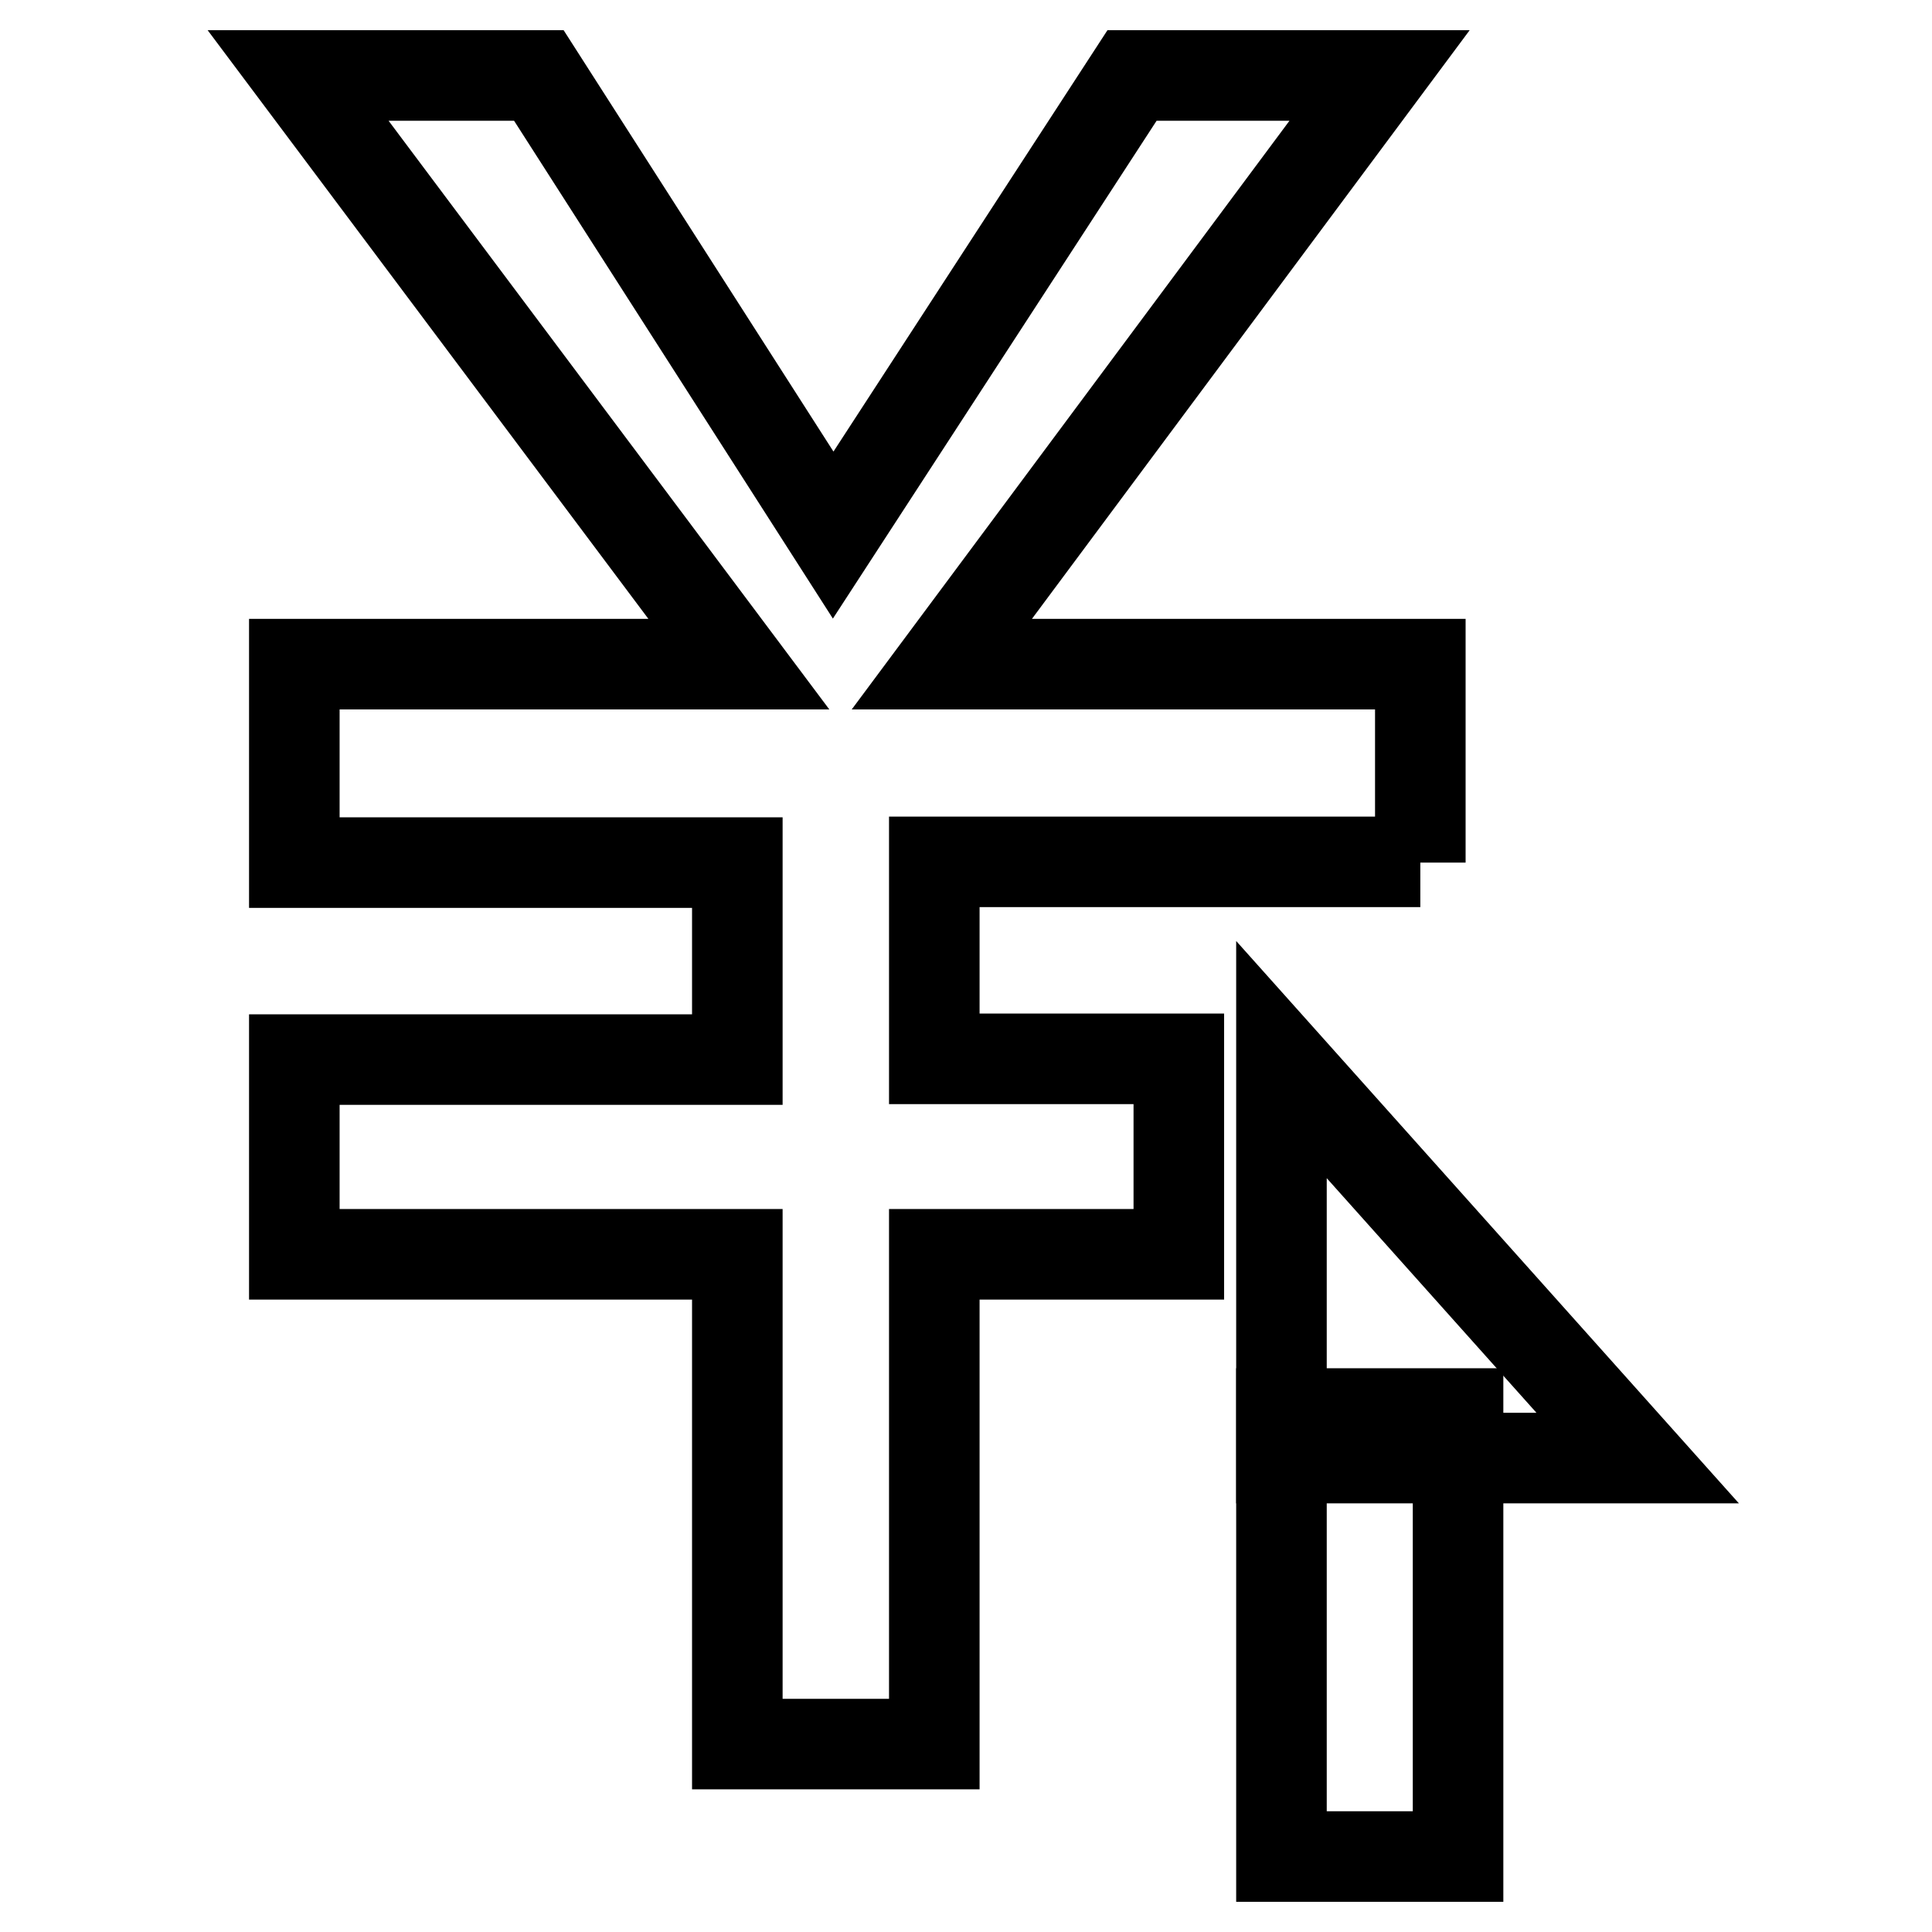
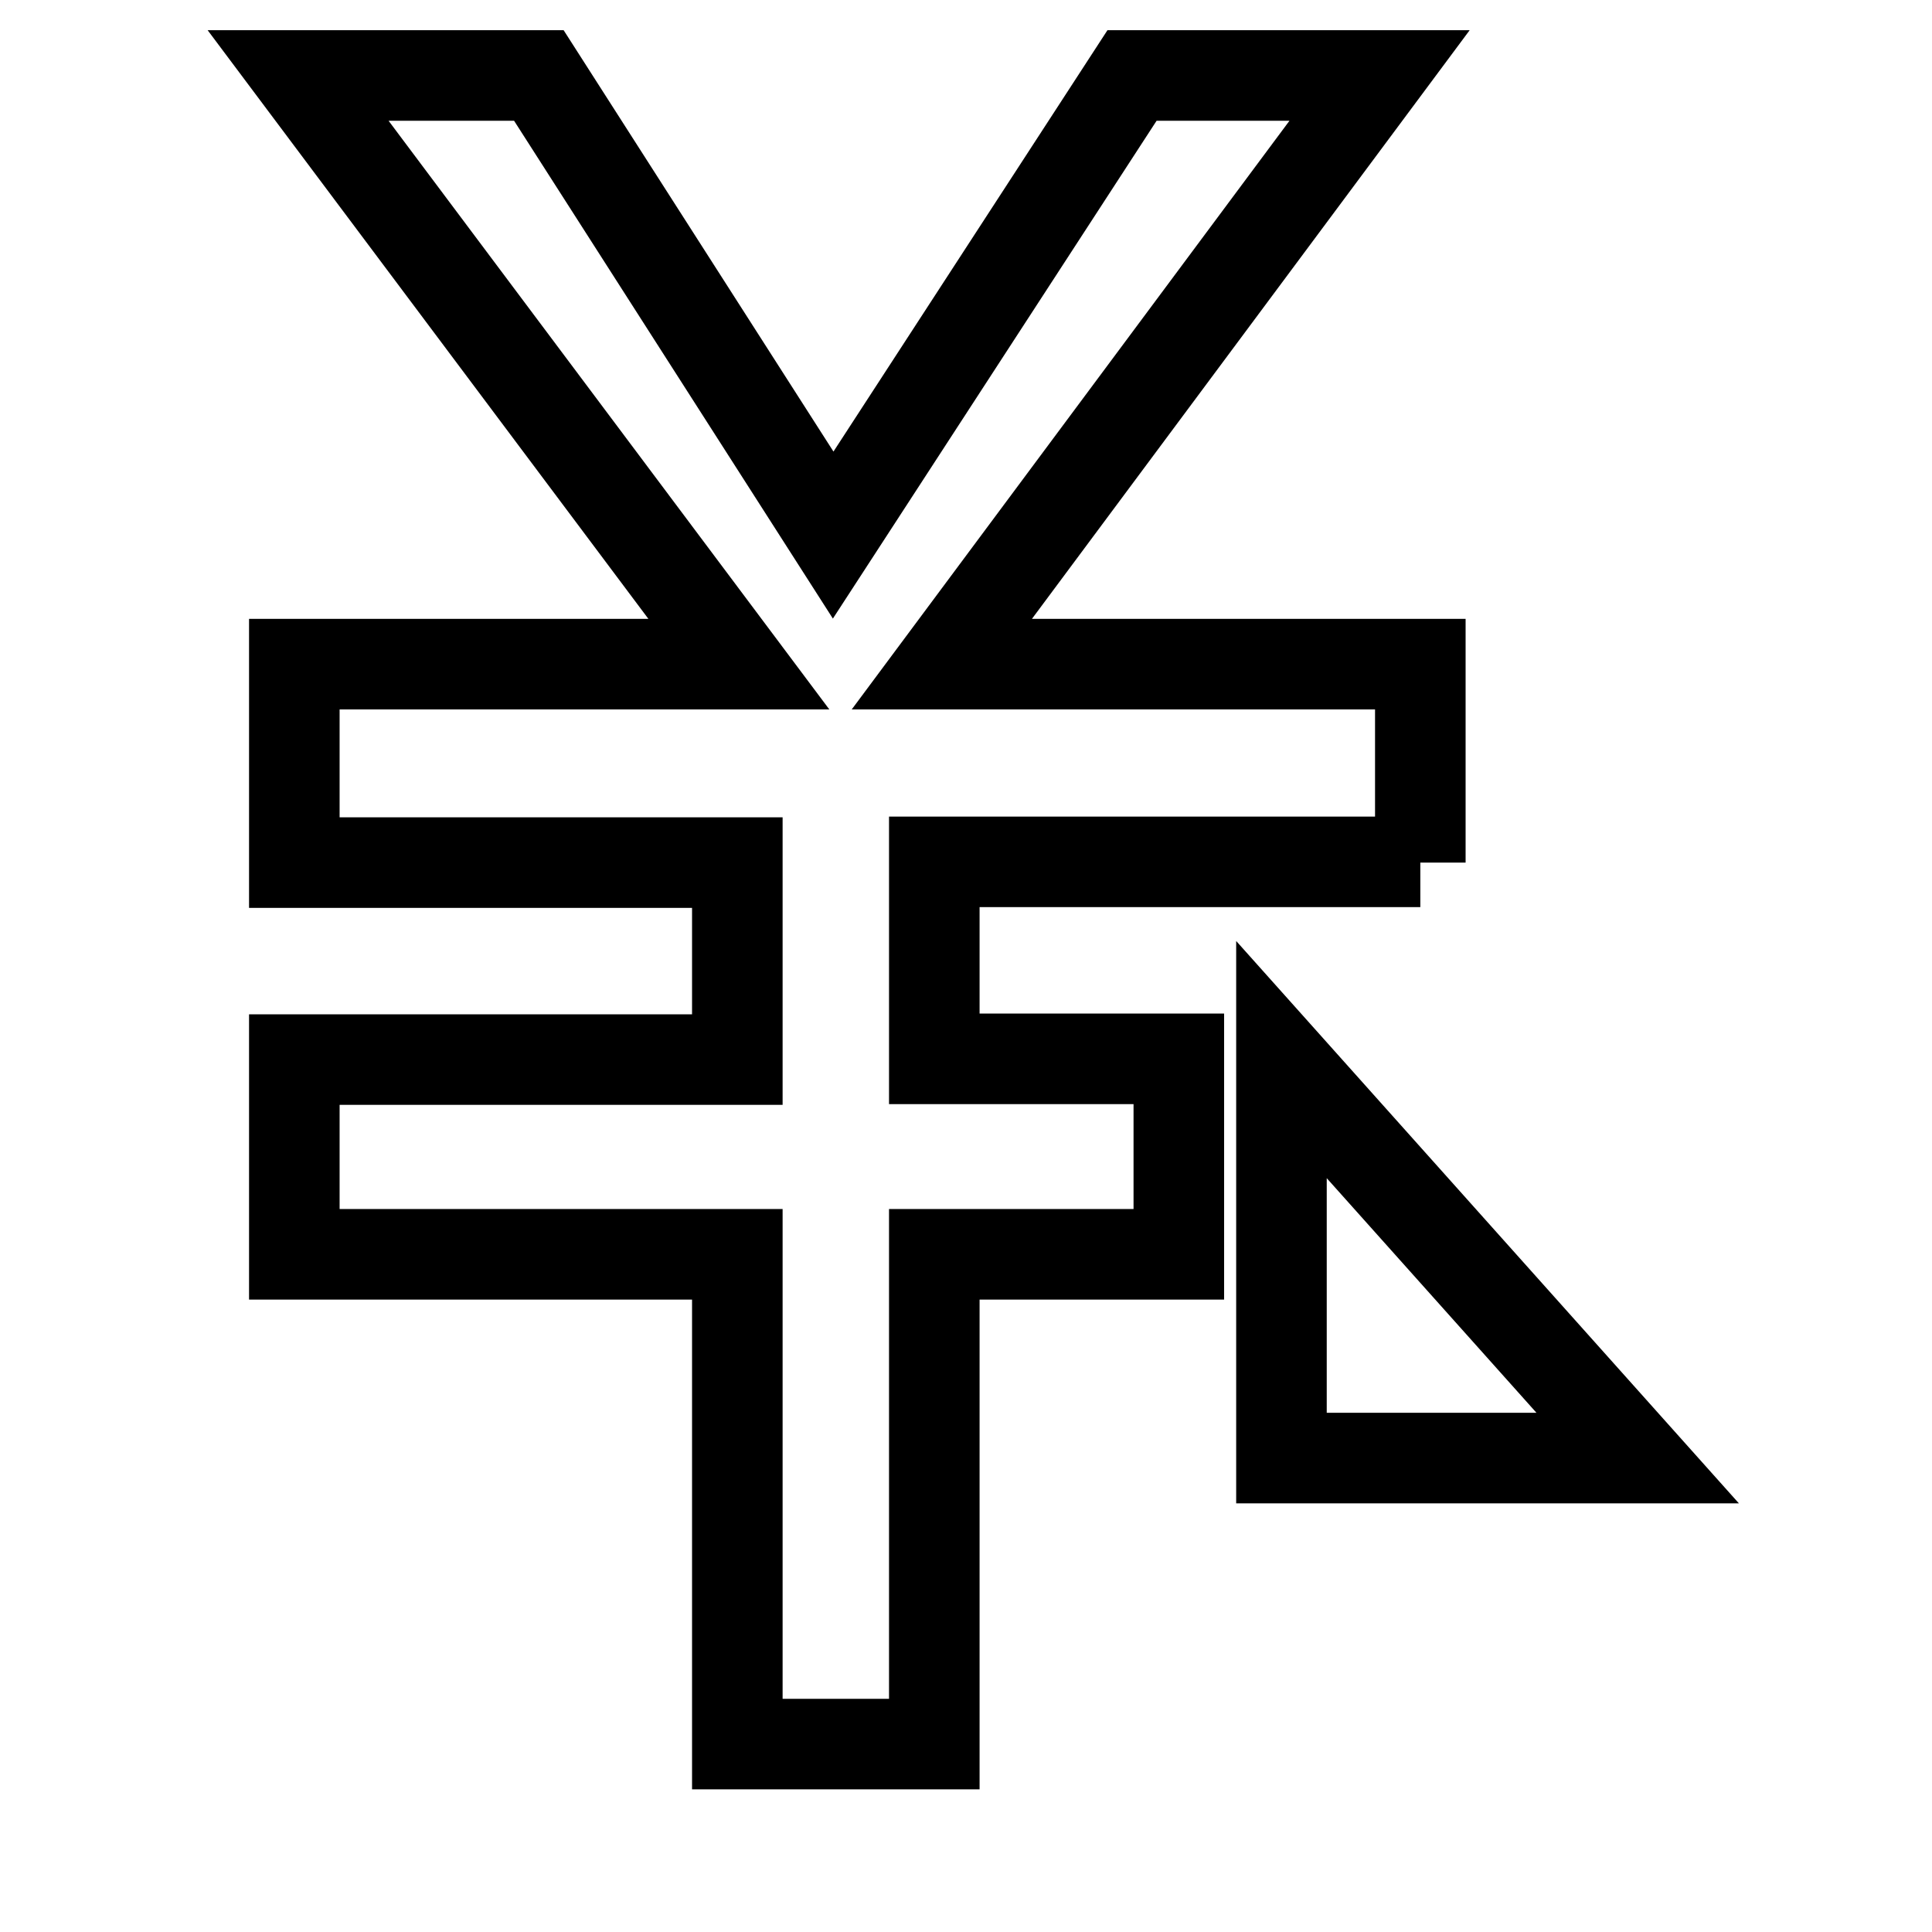
<svg xmlns="http://www.w3.org/2000/svg" version="1.1" x="0px" y="0px" viewBox="0 0 256 256" enable-background="new 0 0 256 256" xml:space="preserve">
  <g>
    <g>
      <path stroke-width="12" fill-opacity="0" stroke="#000000" d="M188.2,114.3V88h-63.4l58-78H150l-39.6,60.9L71.4,10H39.5l58.4,78H39v26.3h58.7v26.1H39v25.8h58.7v64.9h26.1v-64.9h32.4v-25.9h-32.4v-26.1H188.2z" />
      <path stroke-width="12" fill-opacity="0" stroke="#000000" d="M169.8,193.2H217l-47.2-52.8V193.2z" />
-       <path stroke-width="12" fill-opacity="0" stroke="#000000" d="M169.8,246h23.4v-58.7h-23.4V246z" />
    </g>
  </g>
</svg>